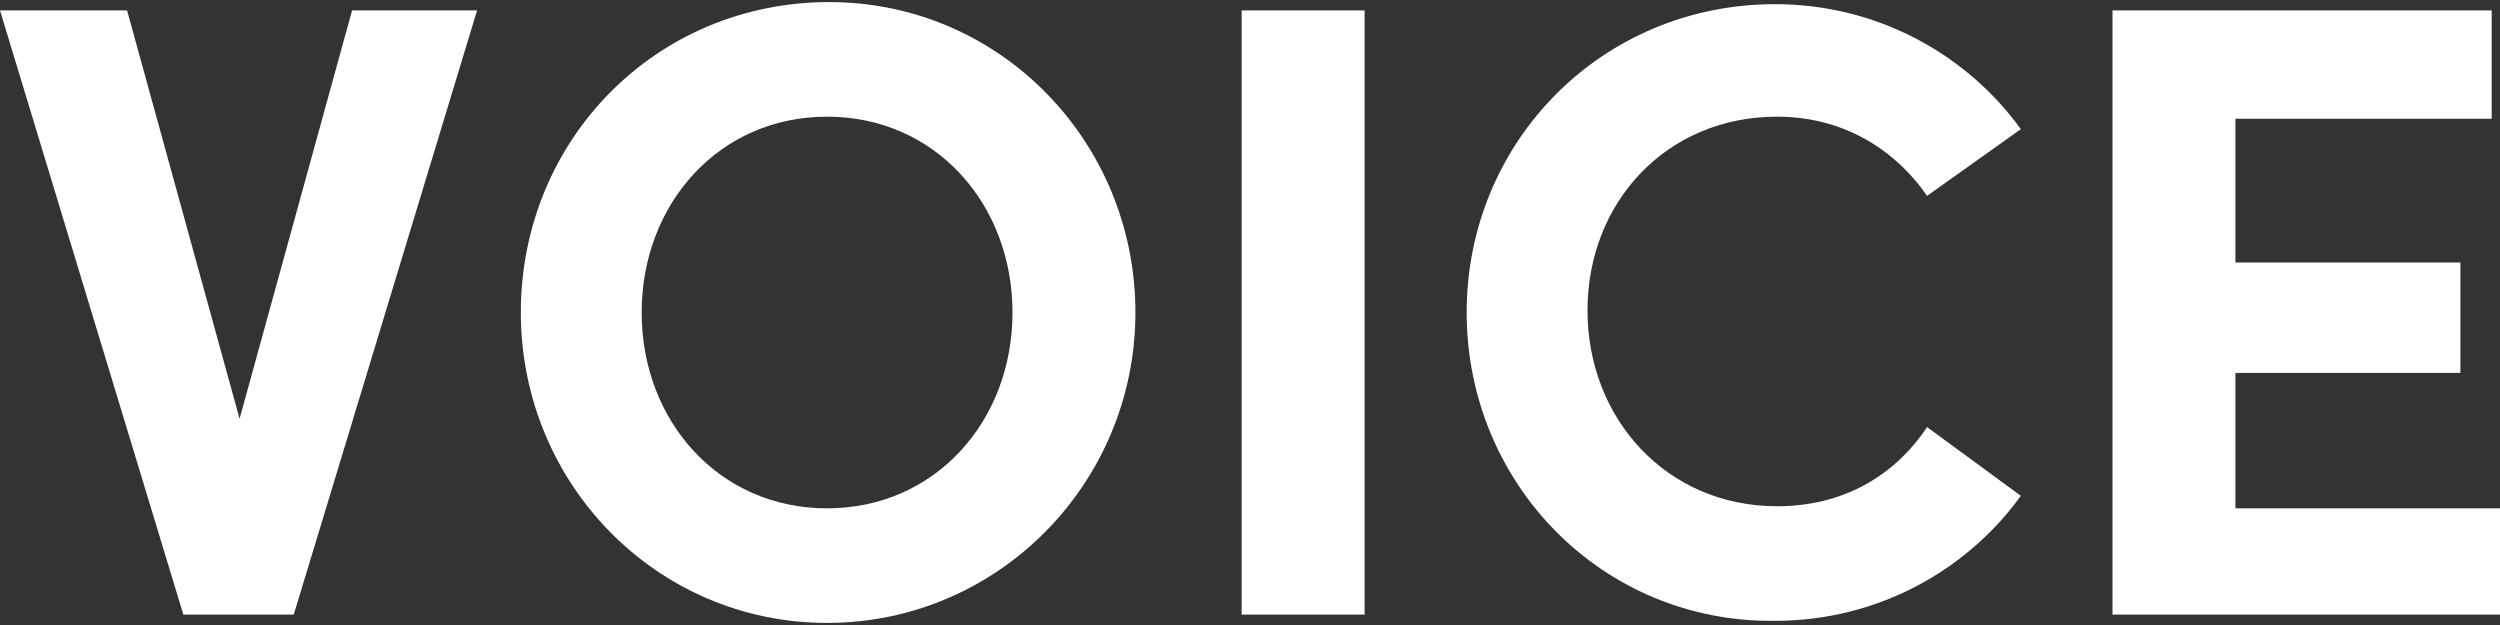
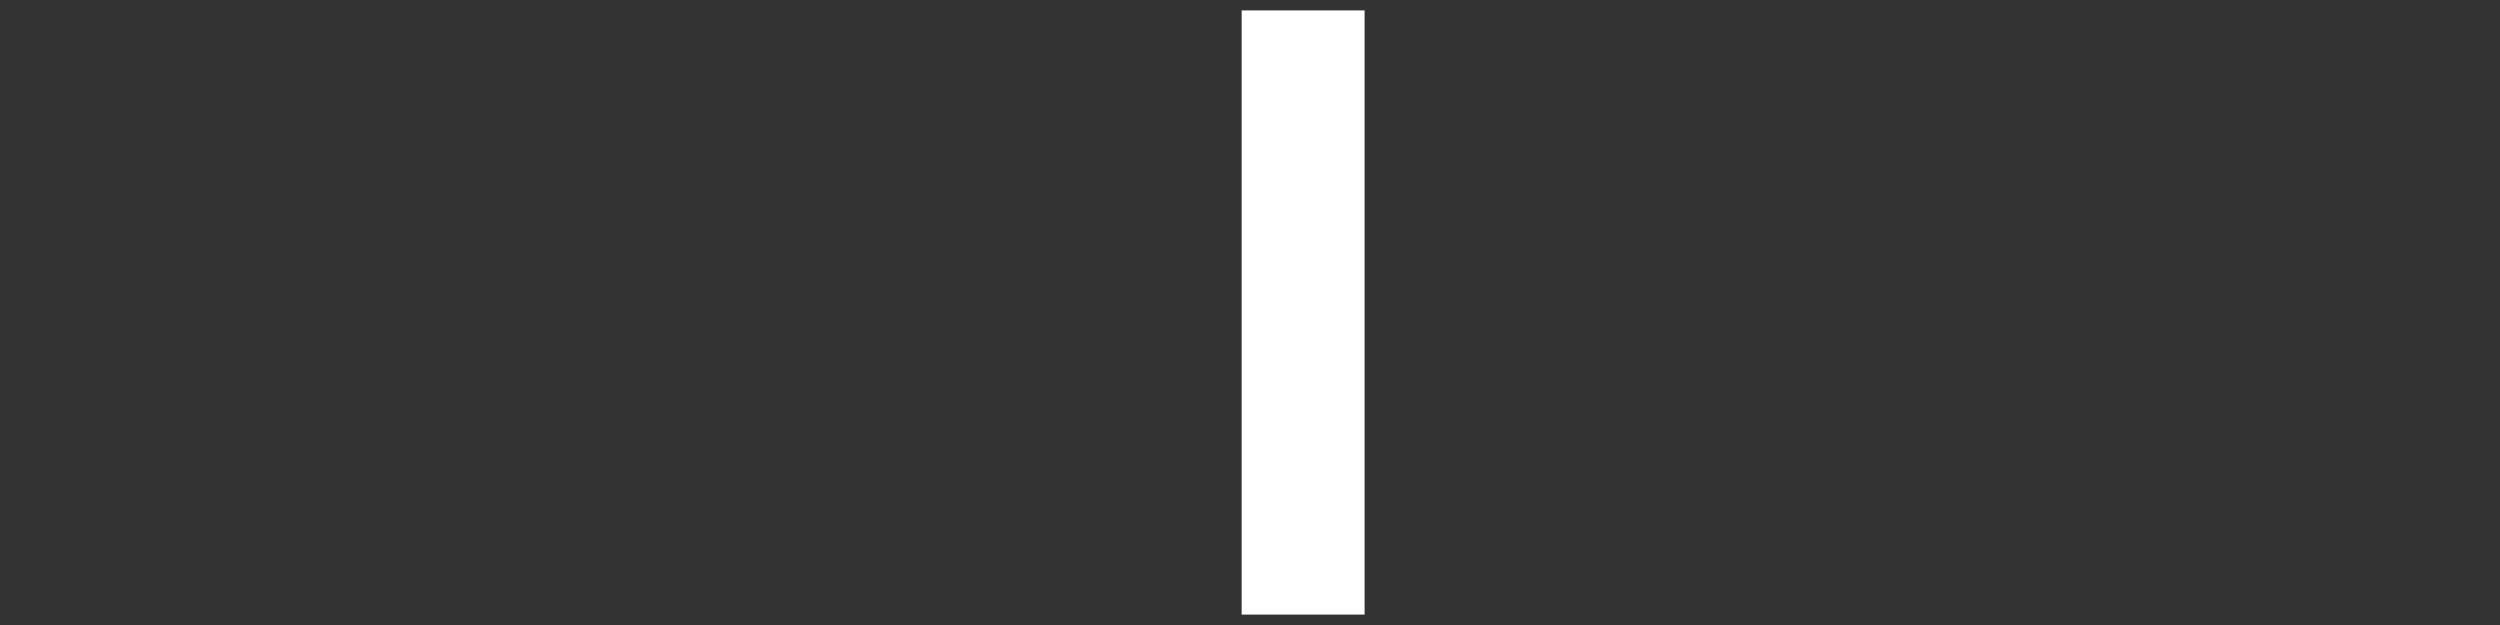
<svg xmlns="http://www.w3.org/2000/svg" version="1.1" id="レイヤー_1" x="0px" y="0px" width="120px" height="30px" viewBox="0 0 120 30" style="enable-background:new 0 0 120 30;" xml:space="preserve">
  <rect x="0" y="0" width="120" height="30" fill="#333333" stroke="none" />
  <style type="text/css">
	.st0{fill:#FFFFFF;}
</style>
  <g>
    <g>
-       <path class="st0" d="M22.9,0.5l-8.8,29H8.8L0,0.5h6.1l5.4,19.6l5.4-19.6H22.9z" />
-       <path class="st0" d="M25,15c0-8.3,6.5-14.9,14.8-14.9C48,0.1,54.5,6.8,54.5,15c0,8.2-6.6,14.9-14.8,14.9C31.5,29.9,25,23.2,25,15z     M48.6,15c0-5.2-3.7-9.4-8.9-9.4c-5.2,0-8.9,4.2-8.9,9.4s3.7,9.4,8.9,9.4C44.9,24.4,48.6,20.2,48.6,15z" />
      <path class="st0" d="M59.6,0.5h5.9v29h-5.9V0.5z" />
-       <path class="st0" d="M70.4,15c0-8.2,6.5-14.8,14.8-14.8c4.9,0,9.2,2.4,11.8,6l-4.5,3.2c-1.6-2.3-4.1-3.8-7.2-3.8    c-5.3,0-9.1,4.1-9.1,9.3s3.8,9.4,9.1,9.4c3.1,0,5.6-1.4,7.2-3.8l4.5,3.3c-2.6,3.6-6.9,6-11.8,6C76.9,29.9,70.4,23.2,70.4,15z" />
-       <path class="st0" d="M120,24.3v5.2h-18.6v-29h18.2v5.2h-12.3v6.9h10.8v5.3h-10.8v6.5H120z" />
    </g>
  </g>
  <g>
</g>
  <g>
</g>
  <g>
</g>
  <g>
</g>
  <g>
</g>
  <g>
</g>
  <g>
</g>
  <g>
</g>
  <g>
</g>
  <g>
</g>
  <g>
</g>
  <g>
</g>
  <g>
</g>
  <g>
</g>
  <g>
</g>
</svg>